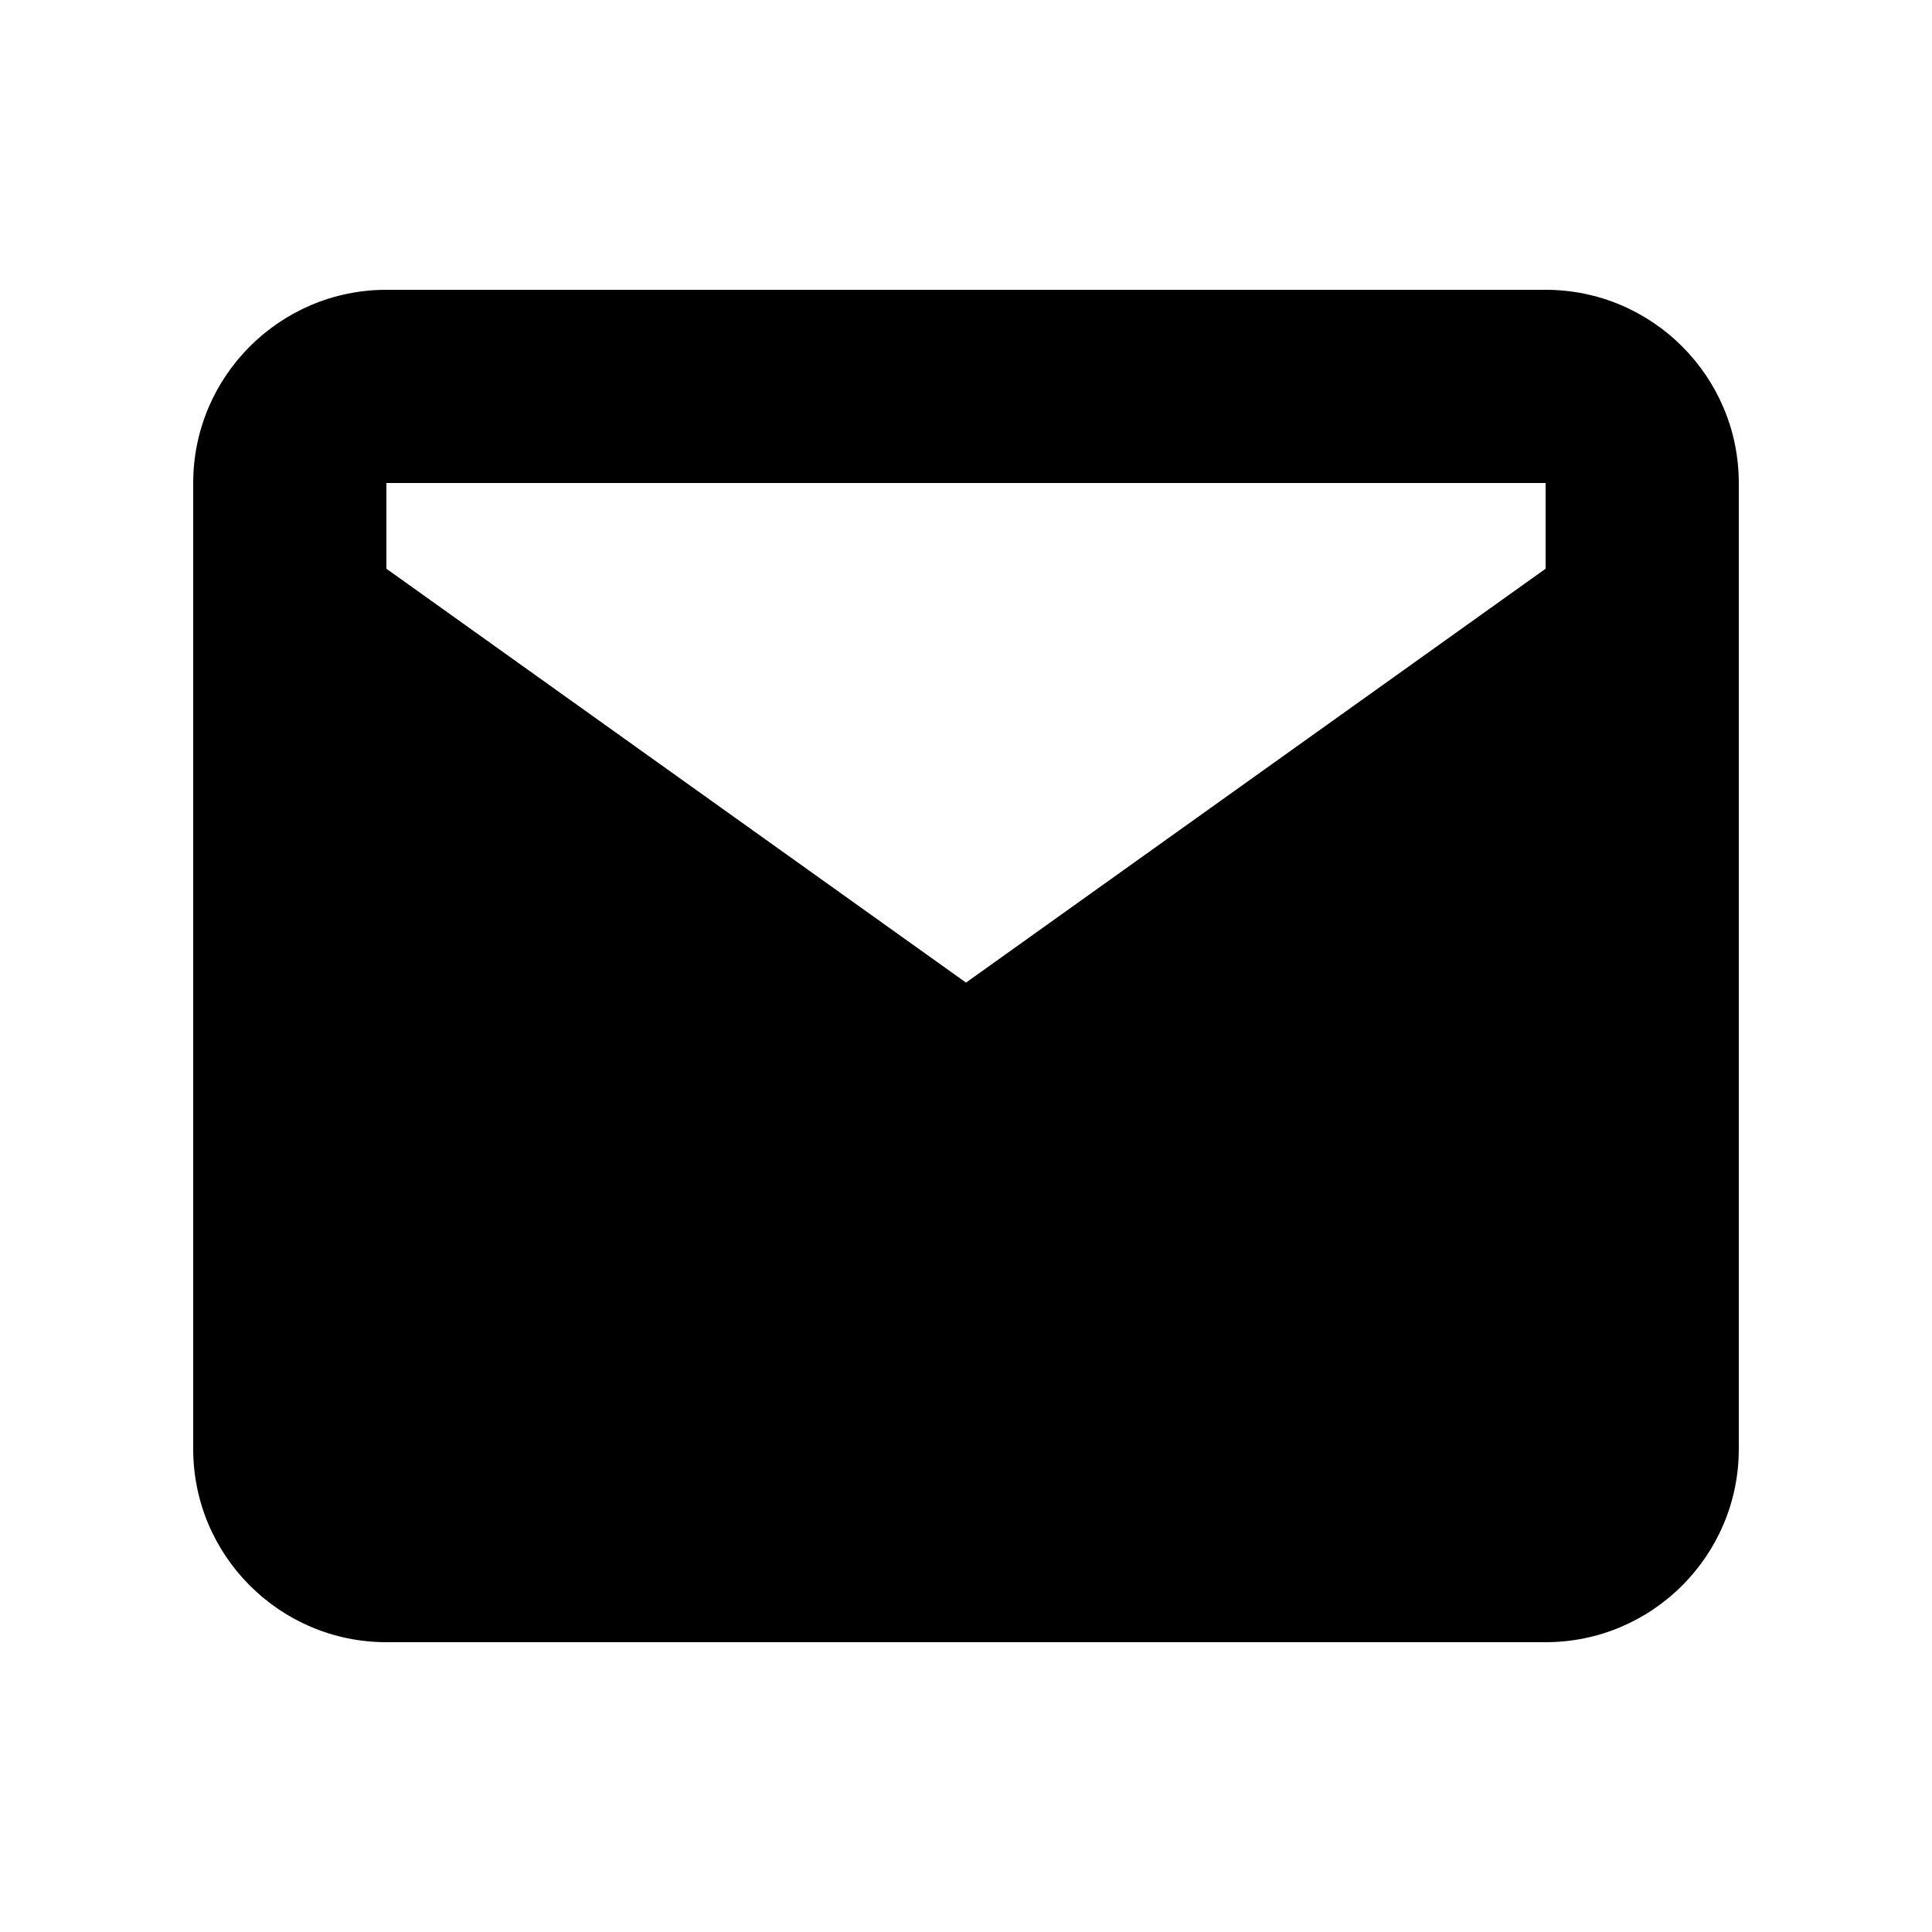
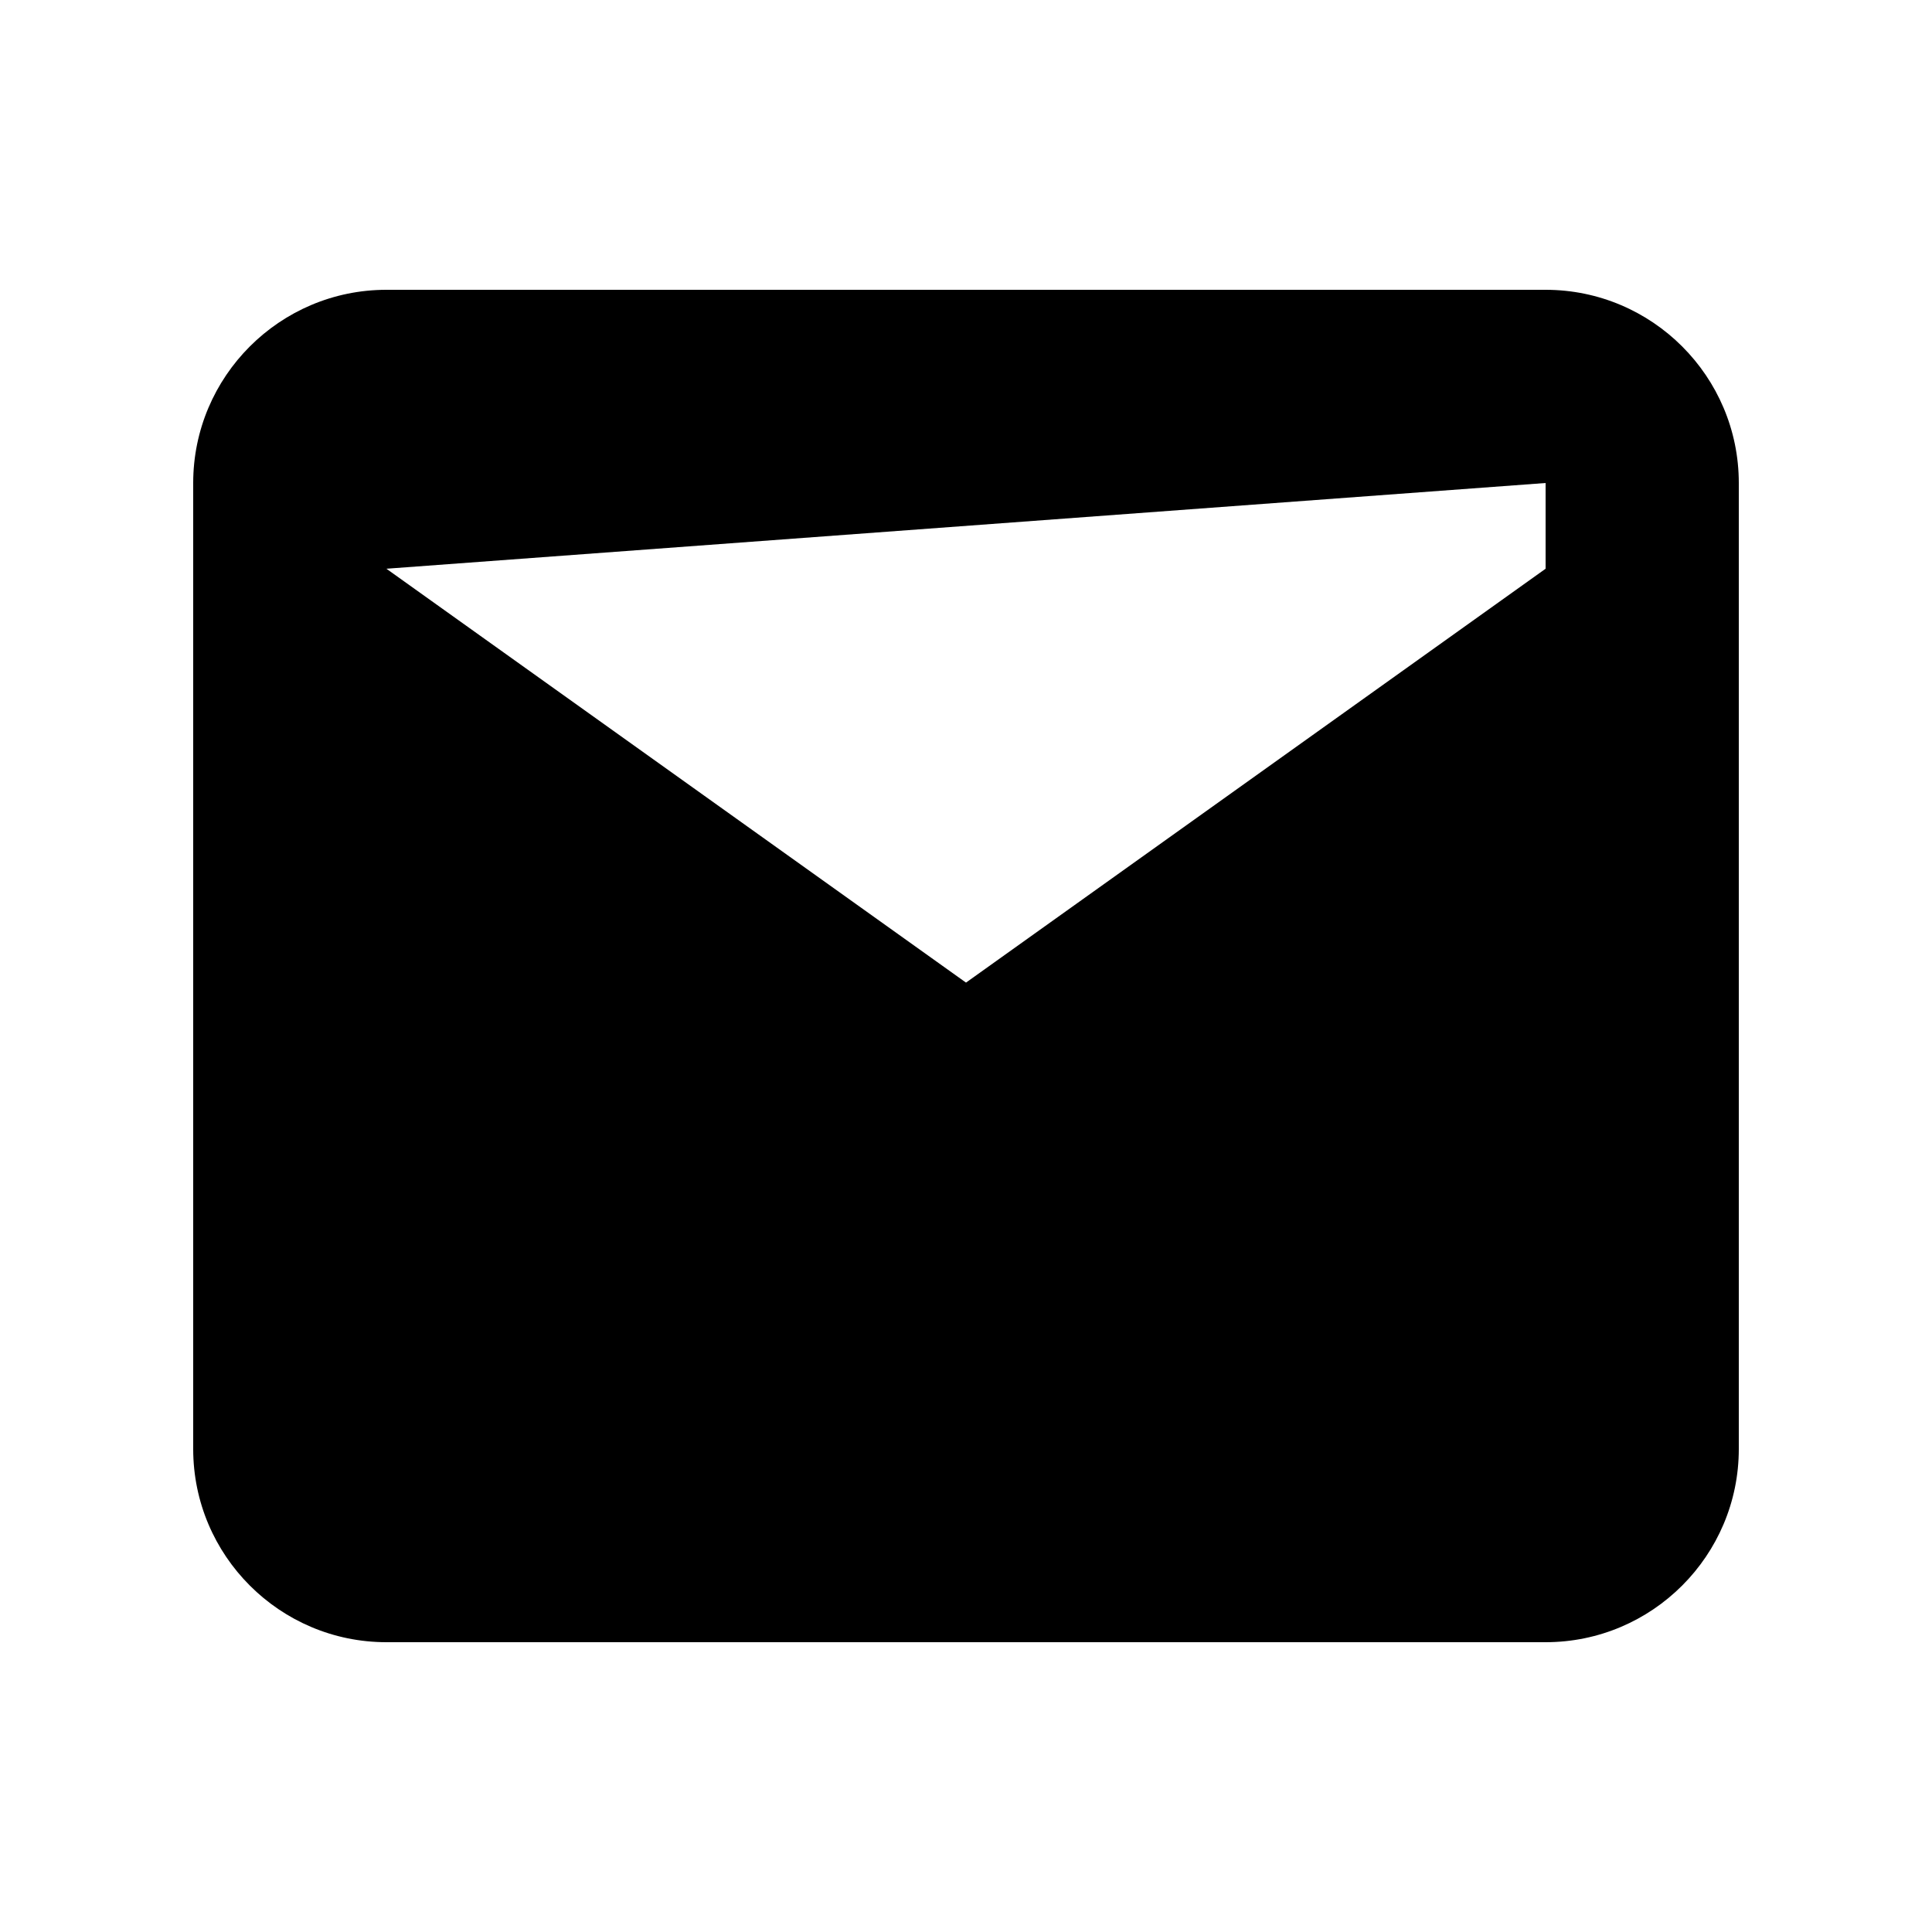
<svg xmlns="http://www.w3.org/2000/svg" viewBox="0 0 640 640">
-   <path fill="currentColor" d="M512 160L512 188.4L320 325.5L128 188.4L128 160L512 160zM128 96C92.7 96 64 124.7 64 160L64 480C64 515.3 92.7 544 128 544L512 544C547.3 544 576 515.3 576 480L576 160C576 124.7 547.3 96 512 96L128 96z" />
+   <path fill="currentColor" d="M512 160L512 188.4L320 325.5L128 188.4L512 160zM128 96C92.7 96 64 124.7 64 160L64 480C64 515.3 92.7 544 128 544L512 544C547.3 544 576 515.3 576 480L576 160C576 124.7 547.3 96 512 96L128 96z" />
</svg>